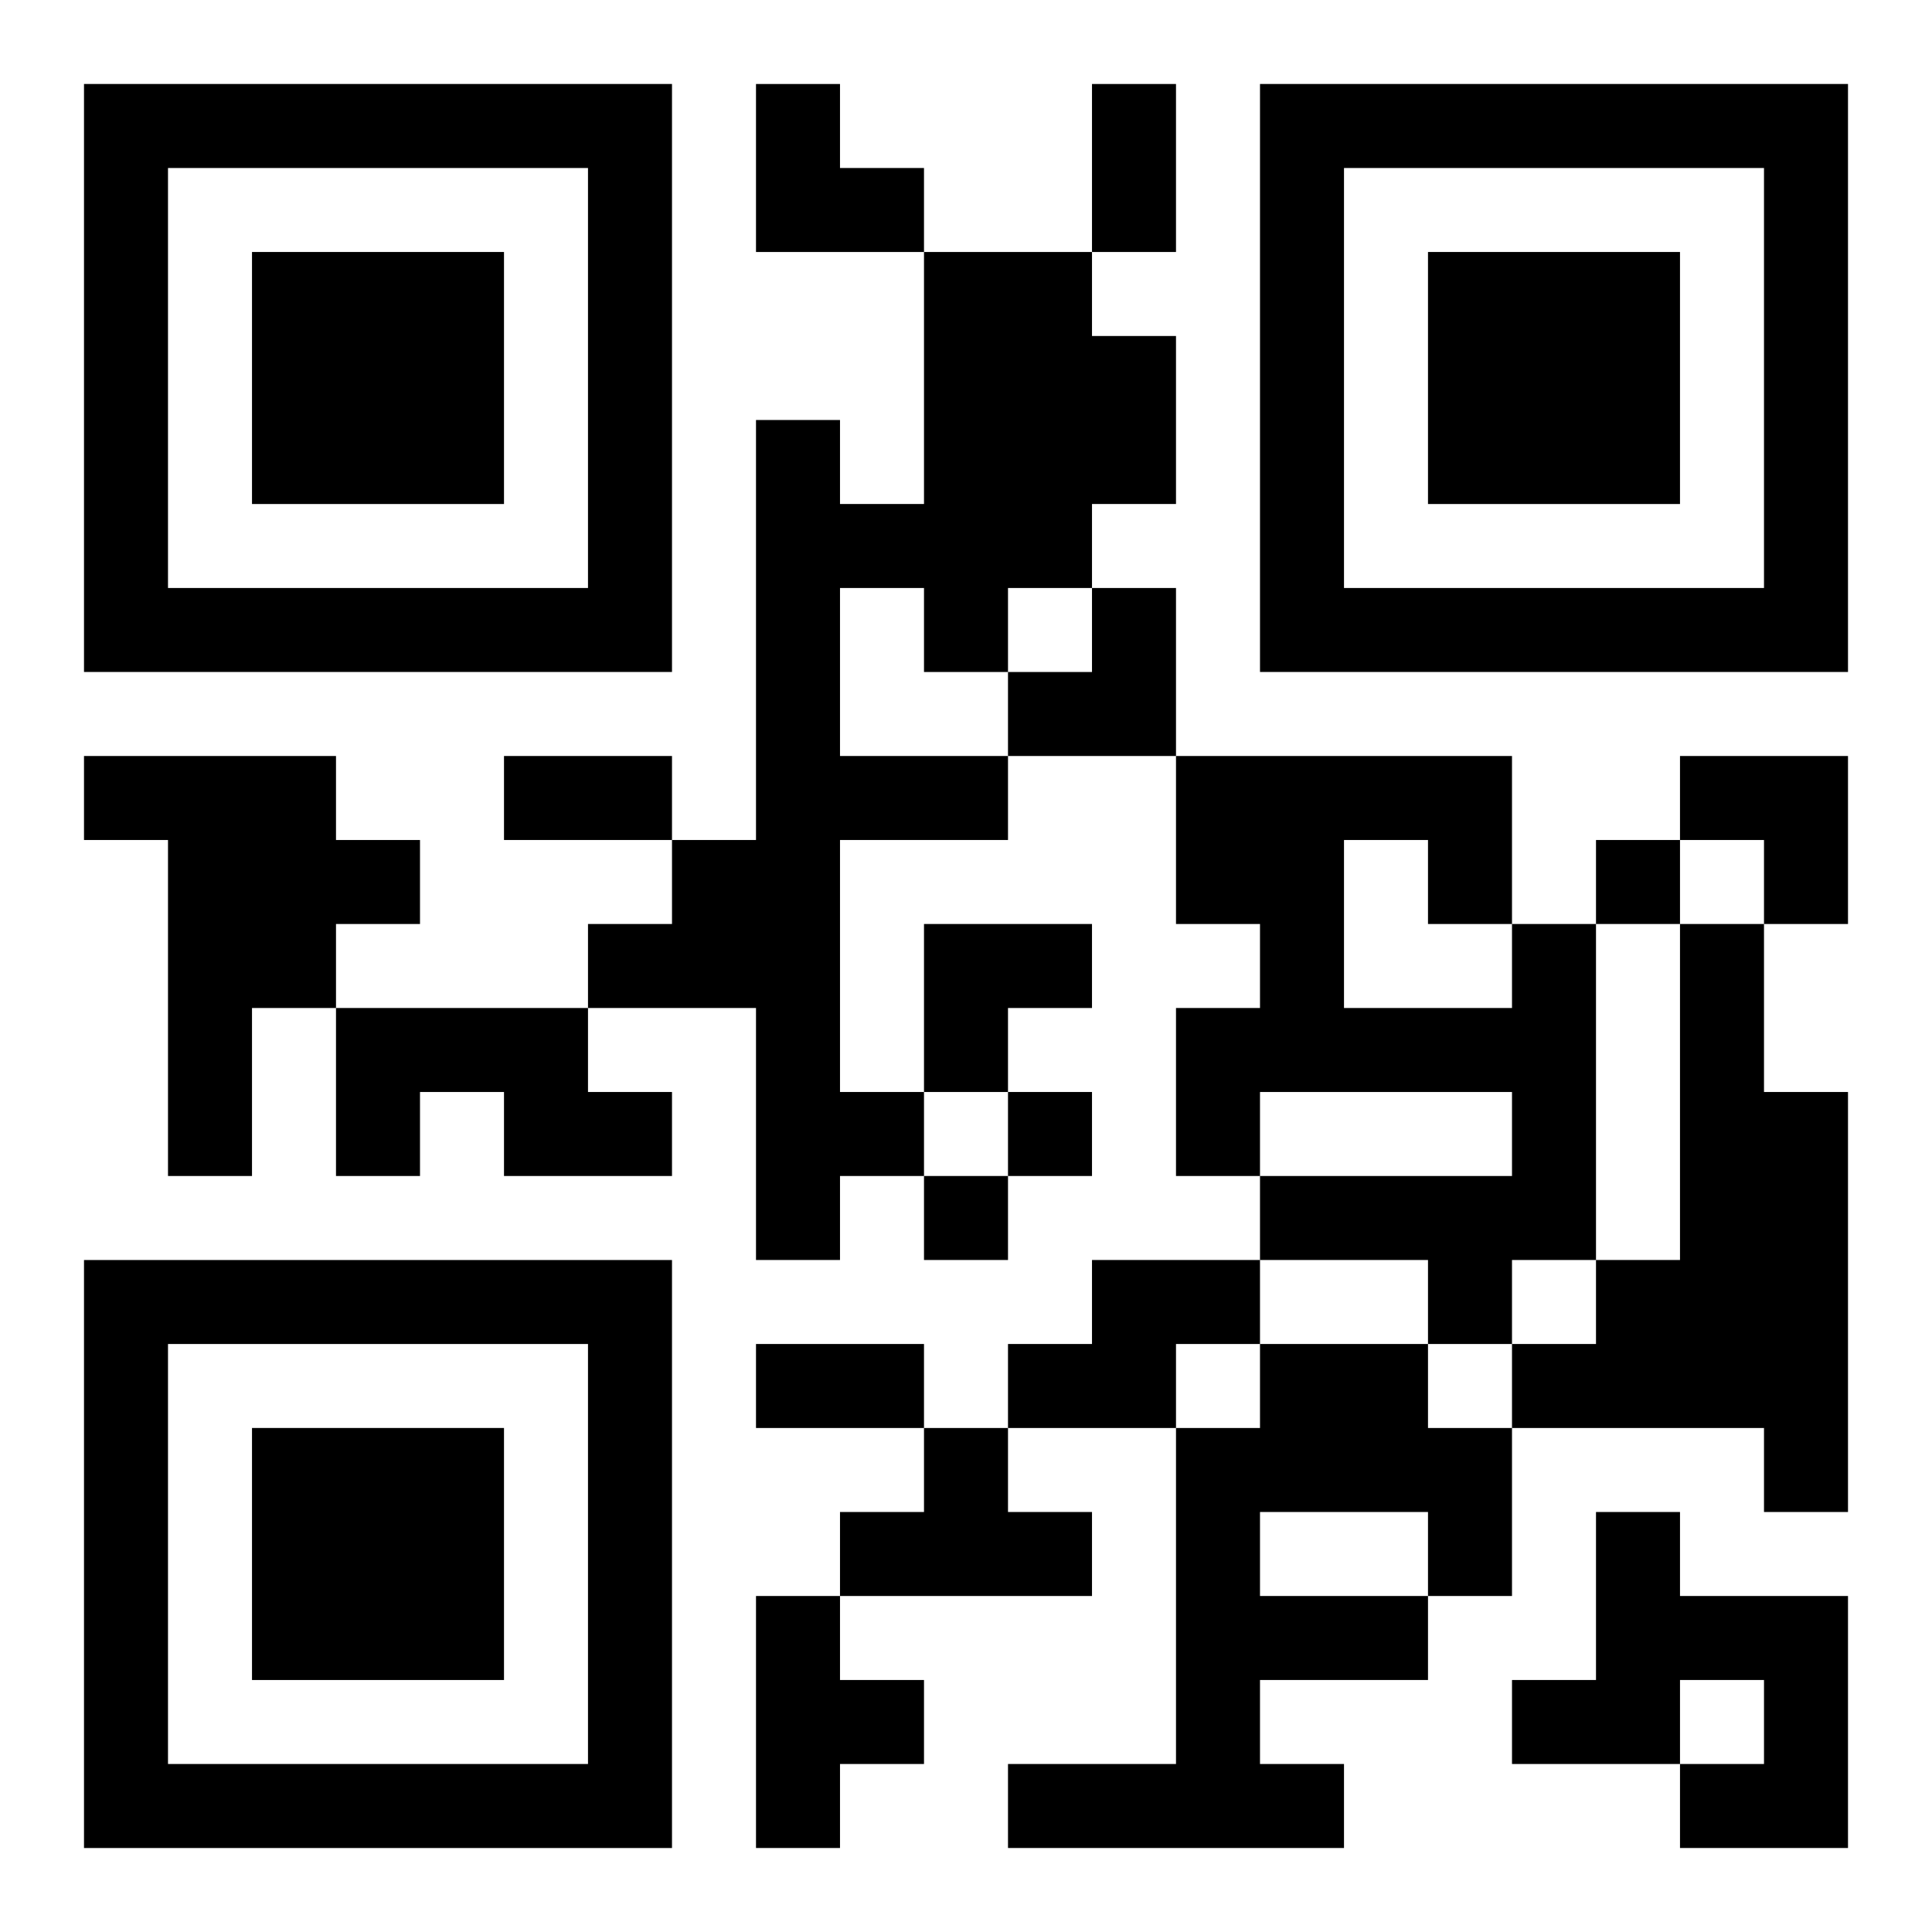
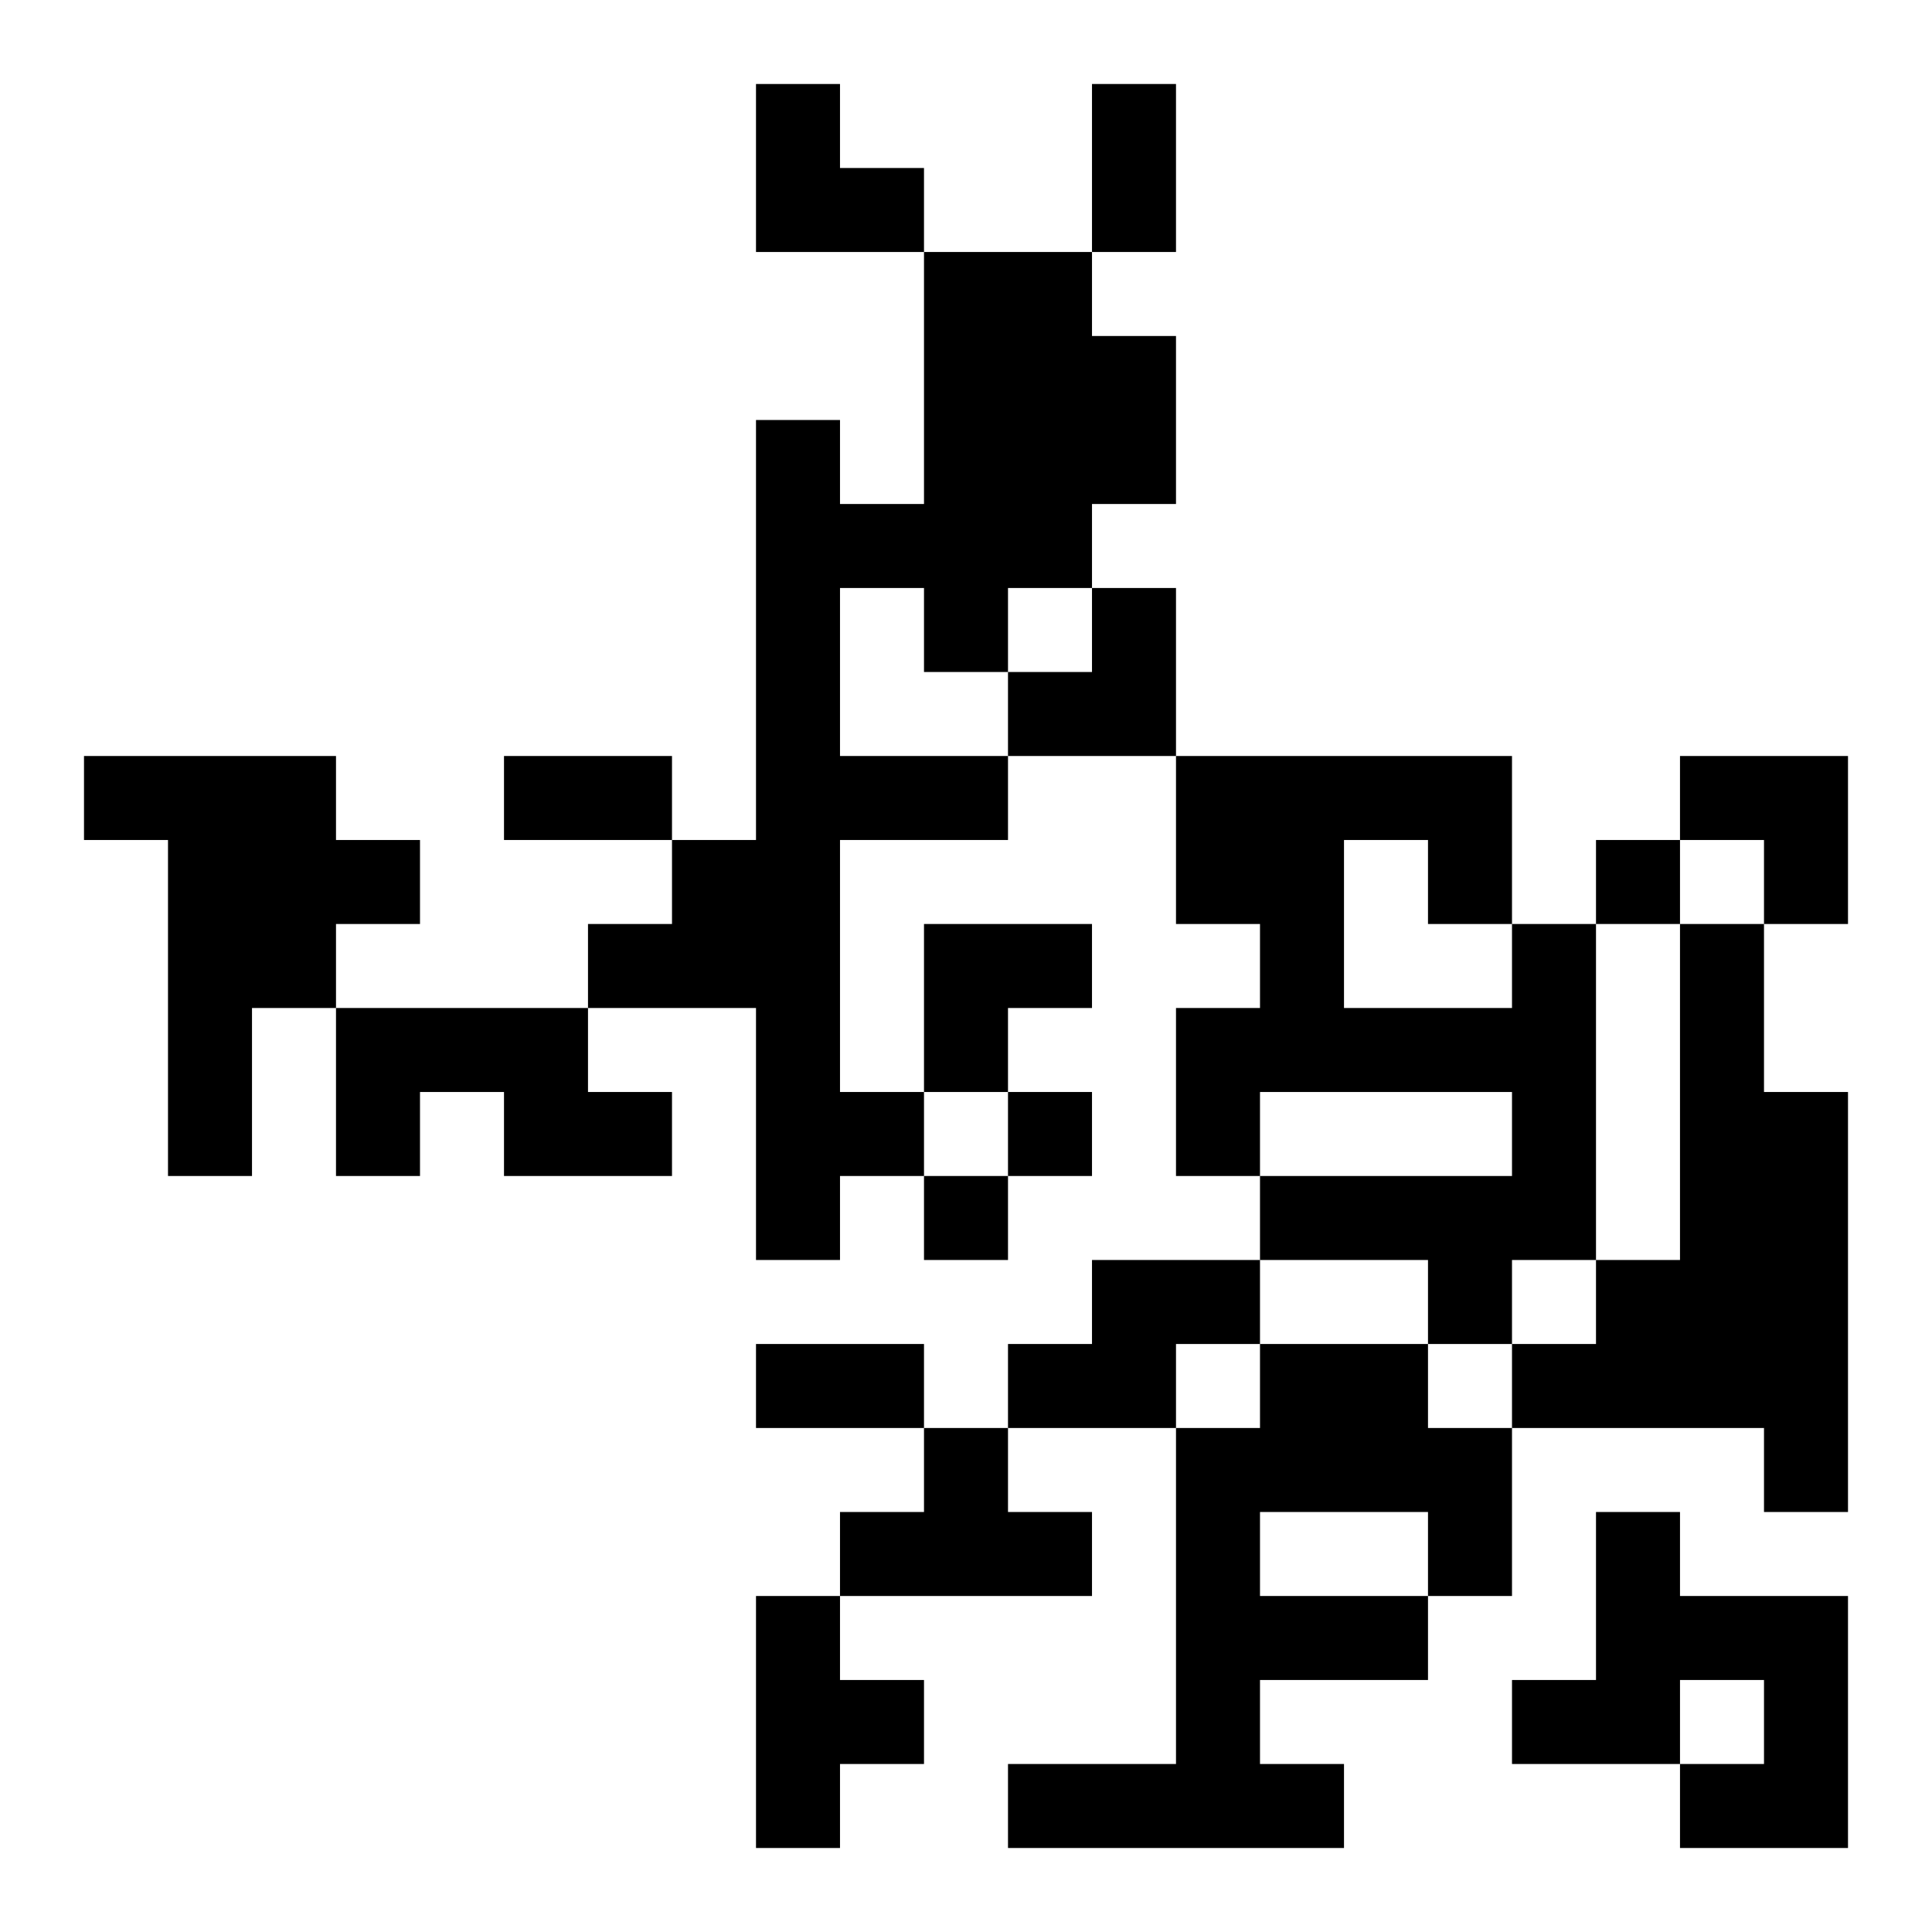
<svg xmlns="http://www.w3.org/2000/svg" xmlns:xlink="http://www.w3.org/1999/xlink" width="250" height="250" baseProfile="full" version="1.1" viewBox="-1 -1 23 23">
  <symbol id="a">
-     <path d="m0 7v7h7v-7h-7zm1 1h5v5h-5v-5zm1 1v3h3v-3h-3z" />
-   </symbol>
+     </symbol>
  <use y="-7" xlink:href="#a" />
  <use y="7" xlink:href="#a" />
  <use x="14" y="-7" xlink:href="#a" />
  <path d="m10 2h2v1h1v2h-1v1h-1v1h-1v-1h-1v2h2v1h-2v3h1v1h-1v1h-1v-3h-2v-1h1v-1h1v-5h1v1h1v-3m-10 6h3v1h1v1h-1v1h-1v2h-1v-4h-1v-1m17 2h1v4h-1v1h-1v-1h-2v-1h3v-1h-3v1h-1v-2h1v-1h-1v-2h4v2m-2-1v2h2v-1h-1v-1h-1m4 1h1v2h1v5h-1v-1h-3v-1h1v-1h1v-4m-16 1h3v1h1v1h-2v-1h-1v1h-1v-2m9 3h2v1h-1v1h-2v-1h1v-1m2 1h2v1h1v2h-1v1h-2v1h1v1h-4v-1h2v-4h1v-1m0 2v1h2v-1h-2m-4-1h1v1h1v1h-3v-1h1v-1m8 1h1v1h2v3h-2v-1h1v-1h-1v1h-2v-1h1v-2m-10 1h1v1h1v1h-1v1h-1v-3m10-9v1h1v-1h-1m-7 3v1h1v-1h-1m-1 1v1h1v-1h-1m2-13h1v2h-1v-2m-7 8h2v1h-2v-1m3 7h2v1h-2v-1m0-15h1v1h1v1h-2zm3 6m1 0h1v2h-2v-1h1zm7 2h2v2h-1v-1h-1zm-9 2h2v1h-1v1h-1z" />
</svg>